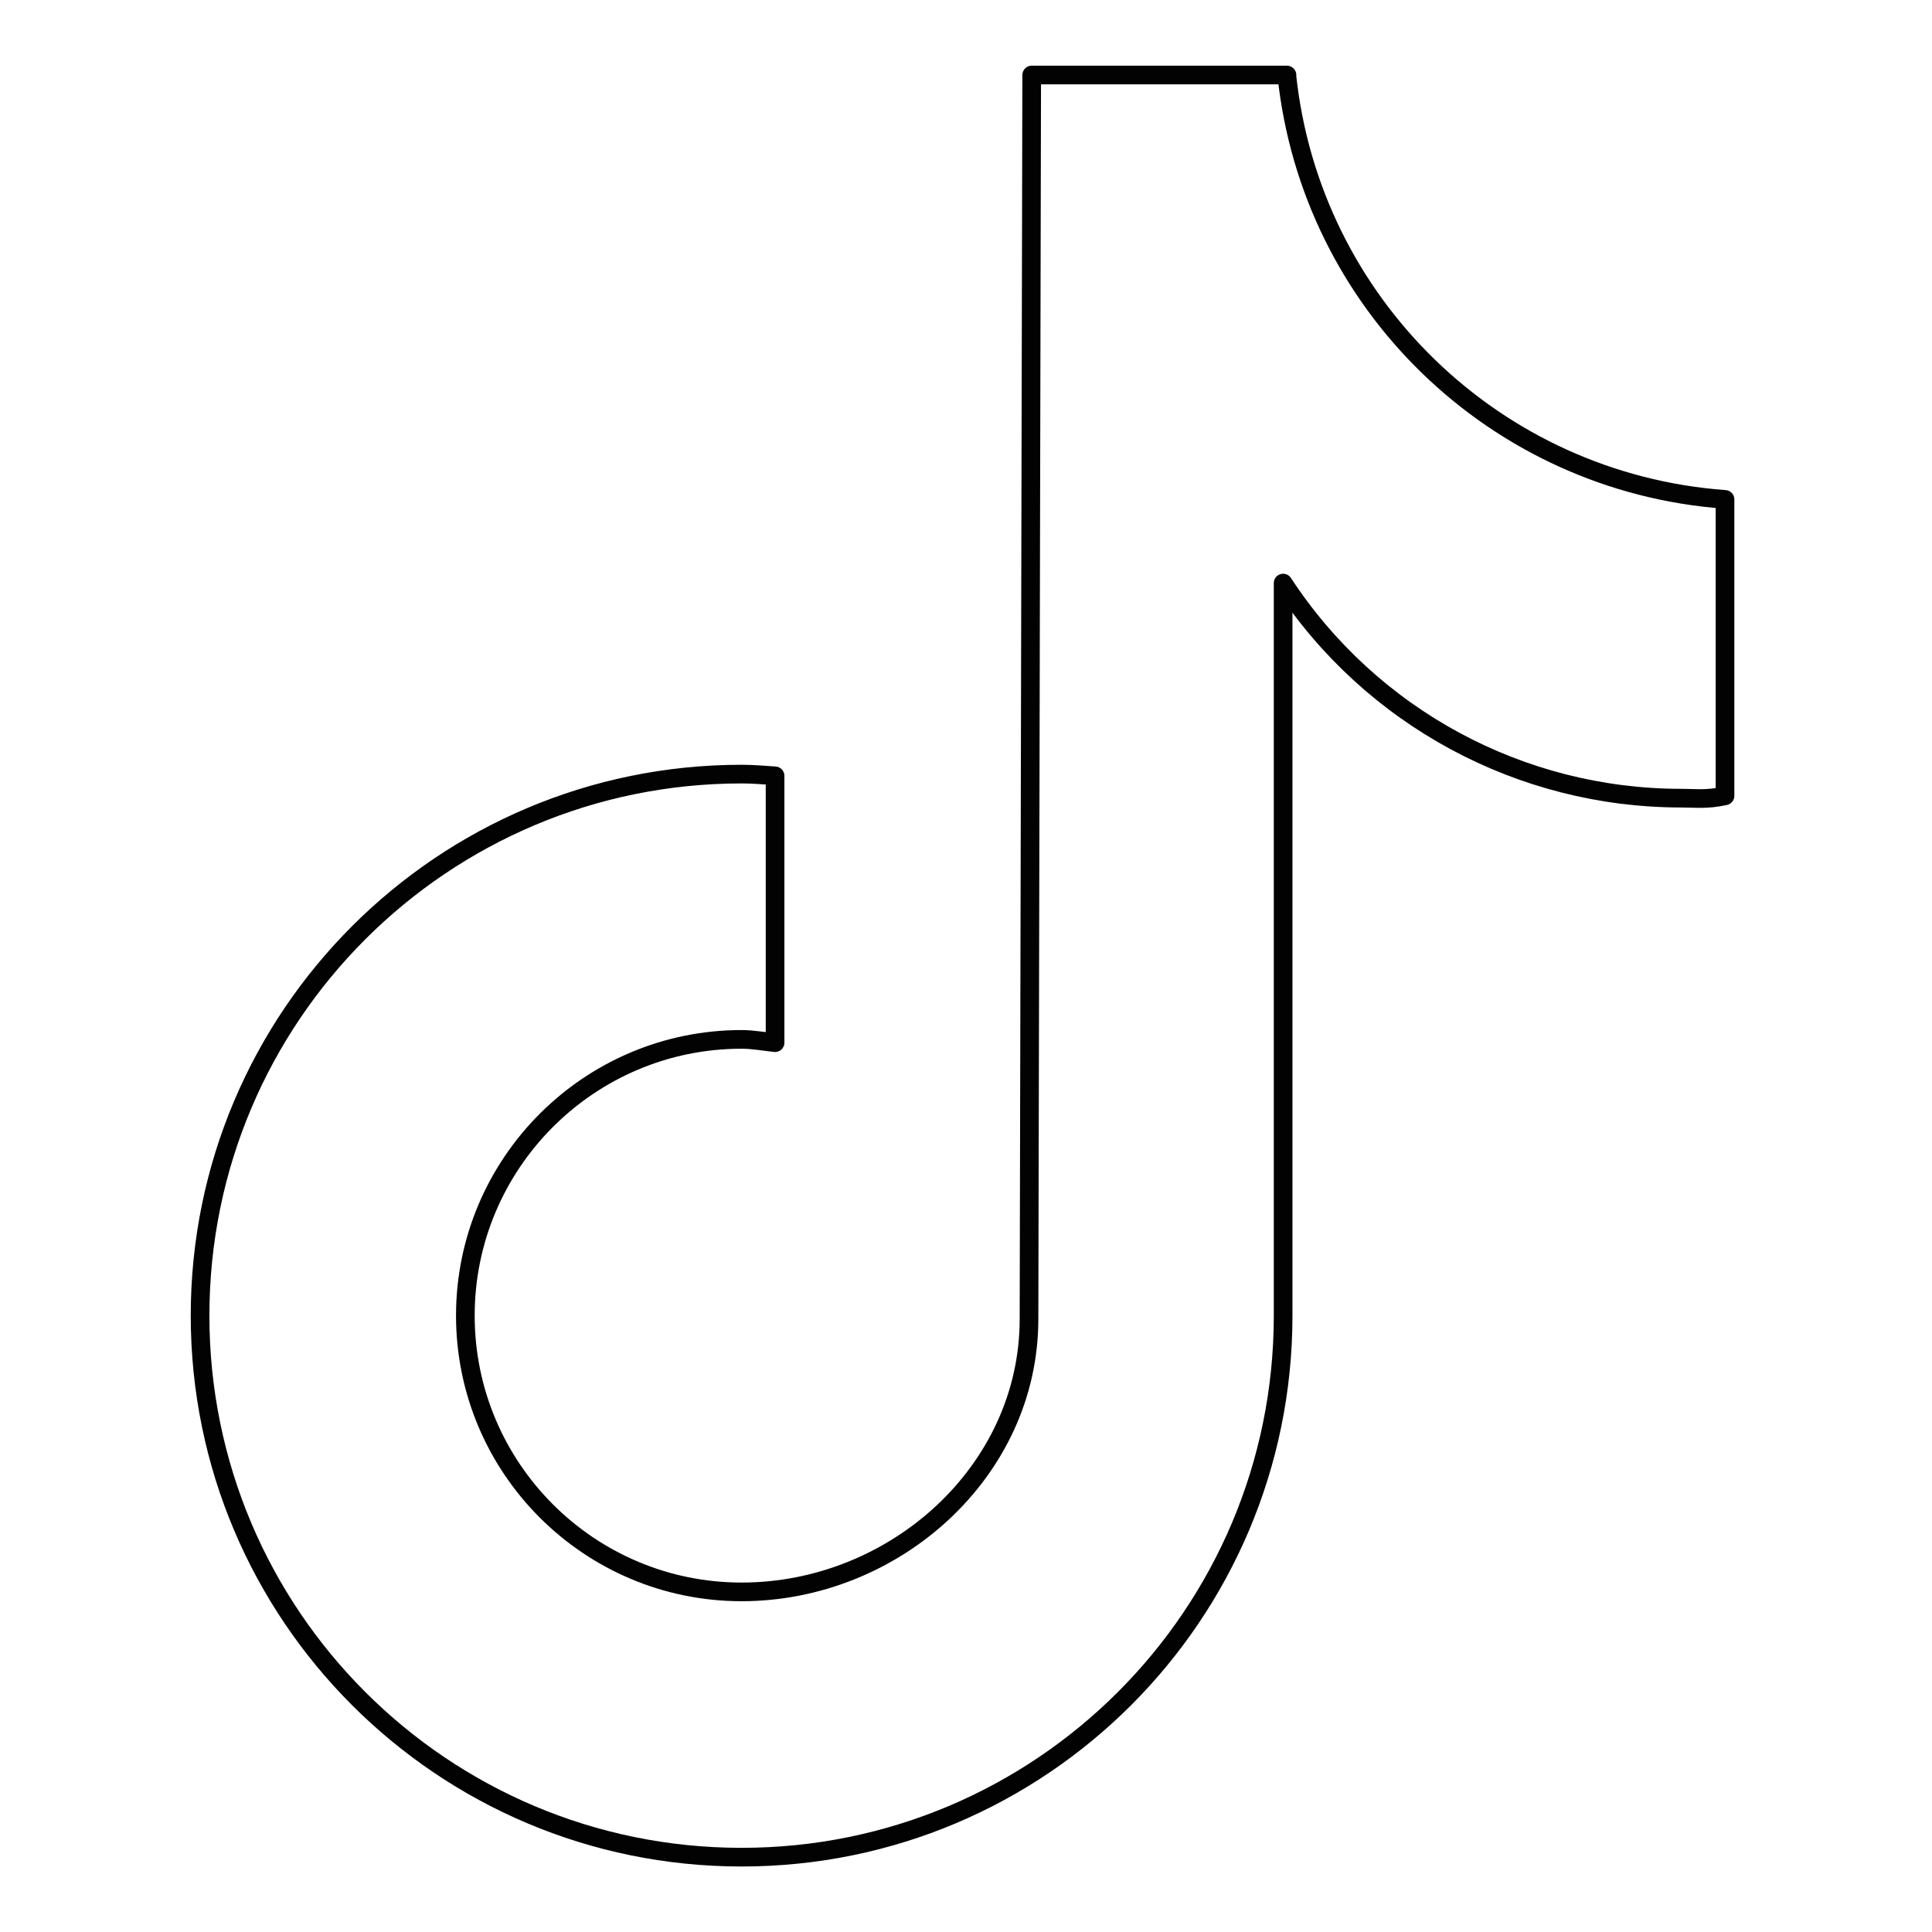
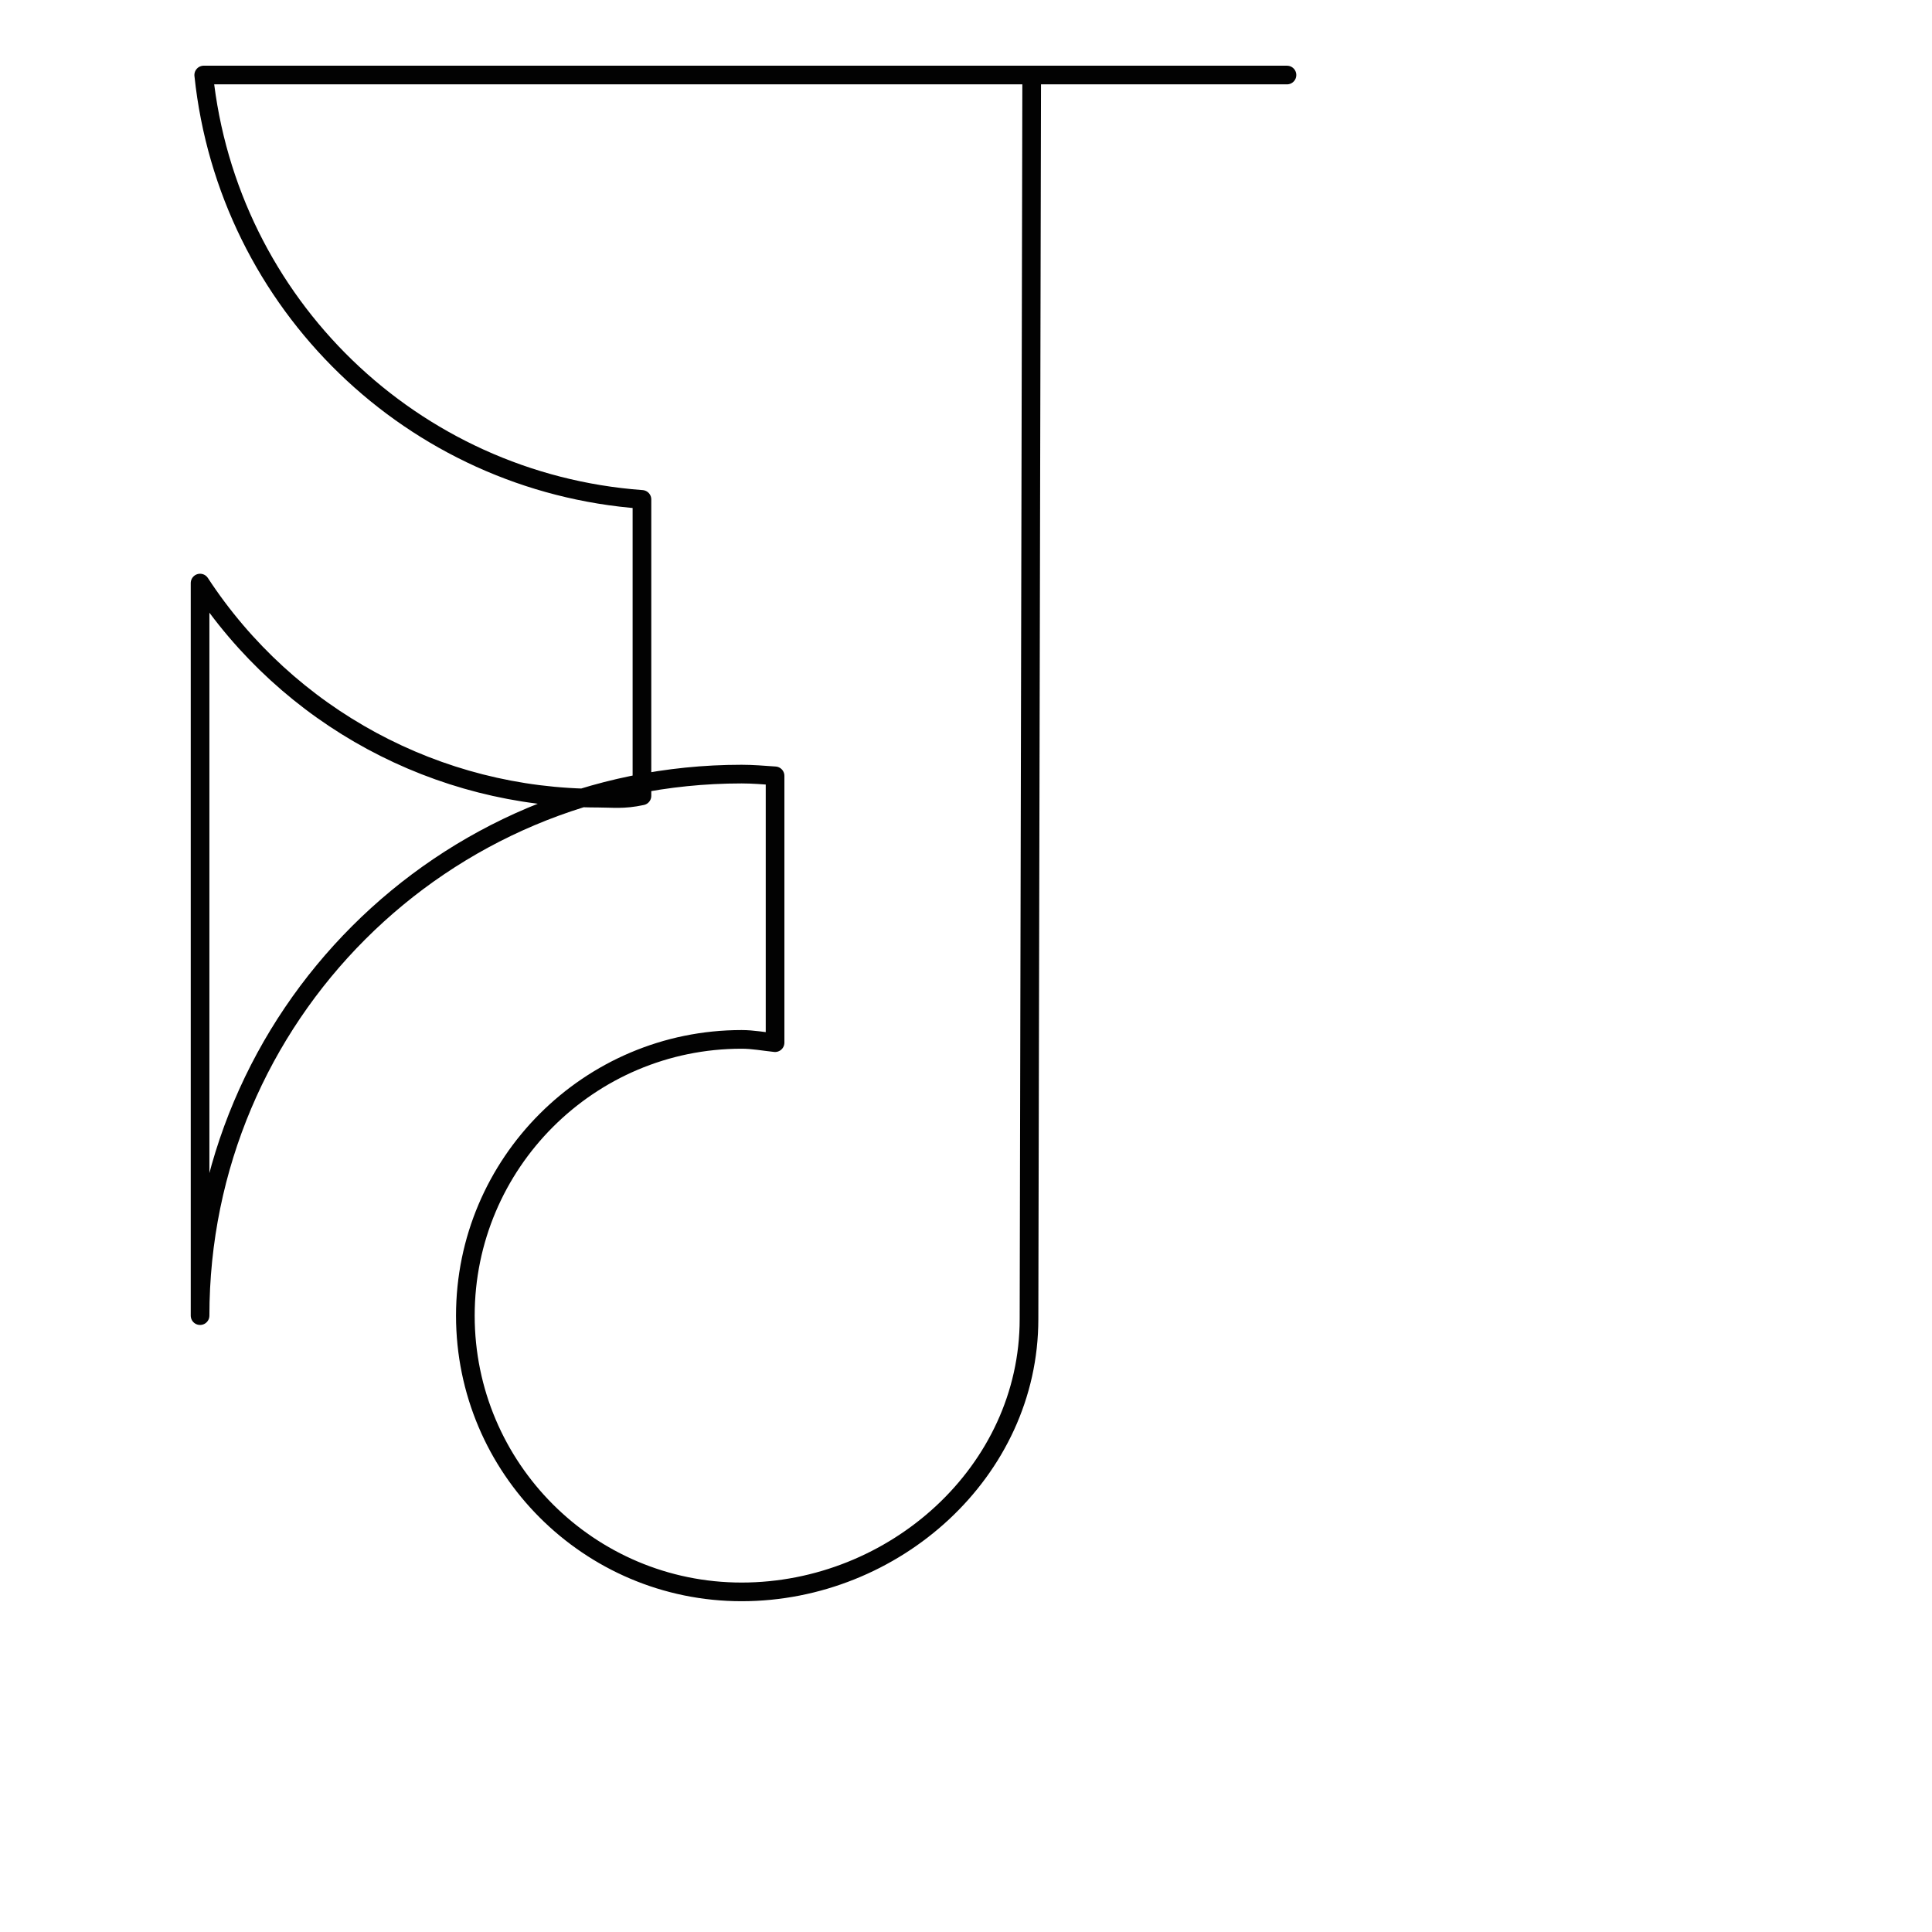
<svg xmlns="http://www.w3.org/2000/svg" id="Layer_1" version="1.1" viewBox="0 0 100.43 100.43">
  <defs>
    <style>
      .st0 {
        fill: none;
        stroke: #020202;
        stroke-linejoin: round;
        stroke-width: .97px;
      }
    </style>
  </defs>
-   <path class="st0" d="M66.9,3.9h-13.27l-.14,64.67c0,7.93-7.01,14.18-14.94,14.18s-14.36-6.44-14.36-14.36,6.44-14.36,14.36-14.36c.59,0,1.16.11,1.74.17v-13.87c-.58-.04-1.16-.09-1.74-.09-15.54,0-28.15,12.6-28.15,28.15s12.6,28.15,28.15,28.15,28.15-12.6,28.15-28.15V30.31c4.57,6.98,12.35,11.18,20.69,11.18.76,0,1.32.09,2.28-.12h0v-15.41c-11.93-.87-21.53-10.16-22.78-22.06h0Z" />
+   <path class="st0" d="M66.9,3.9h-13.27l-.14,64.67c0,7.93-7.01,14.18-14.94,14.18s-14.36-6.44-14.36-14.36,6.44-14.36,14.36-14.36c.59,0,1.16.11,1.74.17v-13.87c-.58-.04-1.16-.09-1.74-.09-15.54,0-28.15,12.6-28.15,28.15V30.31c4.57,6.98,12.35,11.18,20.69,11.18.76,0,1.32.09,2.28-.12h0v-15.41c-11.93-.87-21.53-10.16-22.78-22.06h0Z" />
</svg>